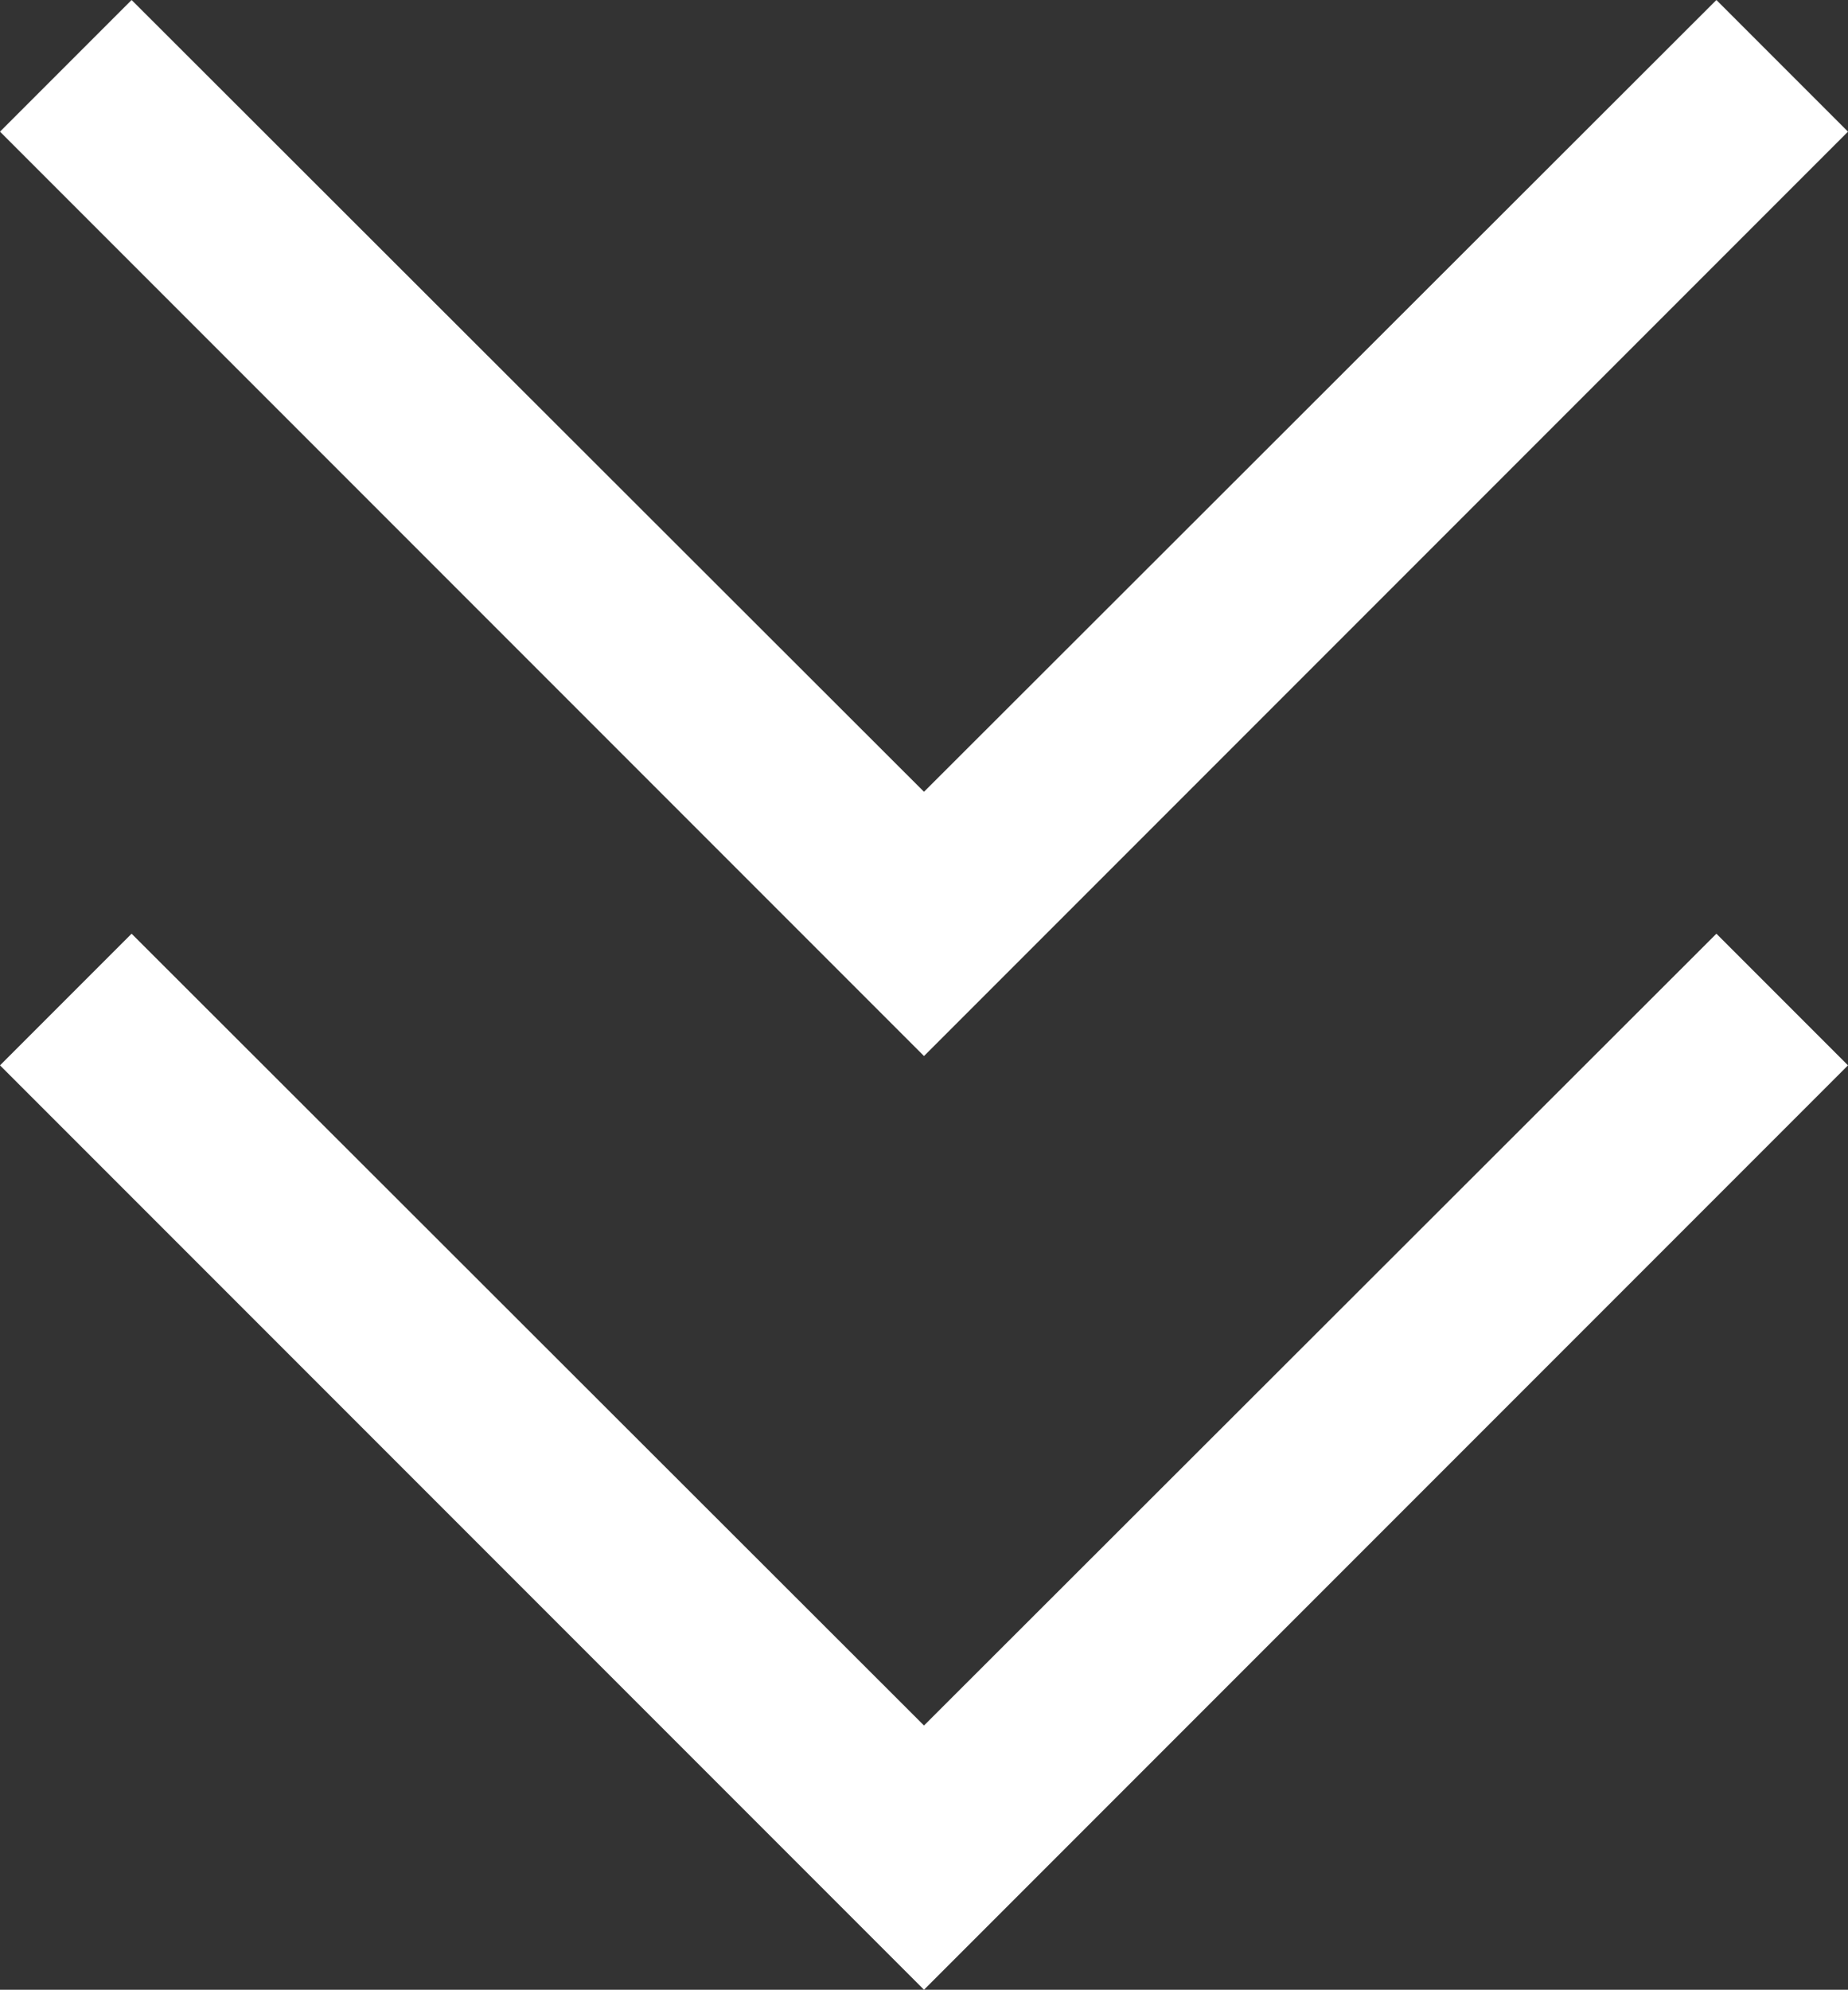
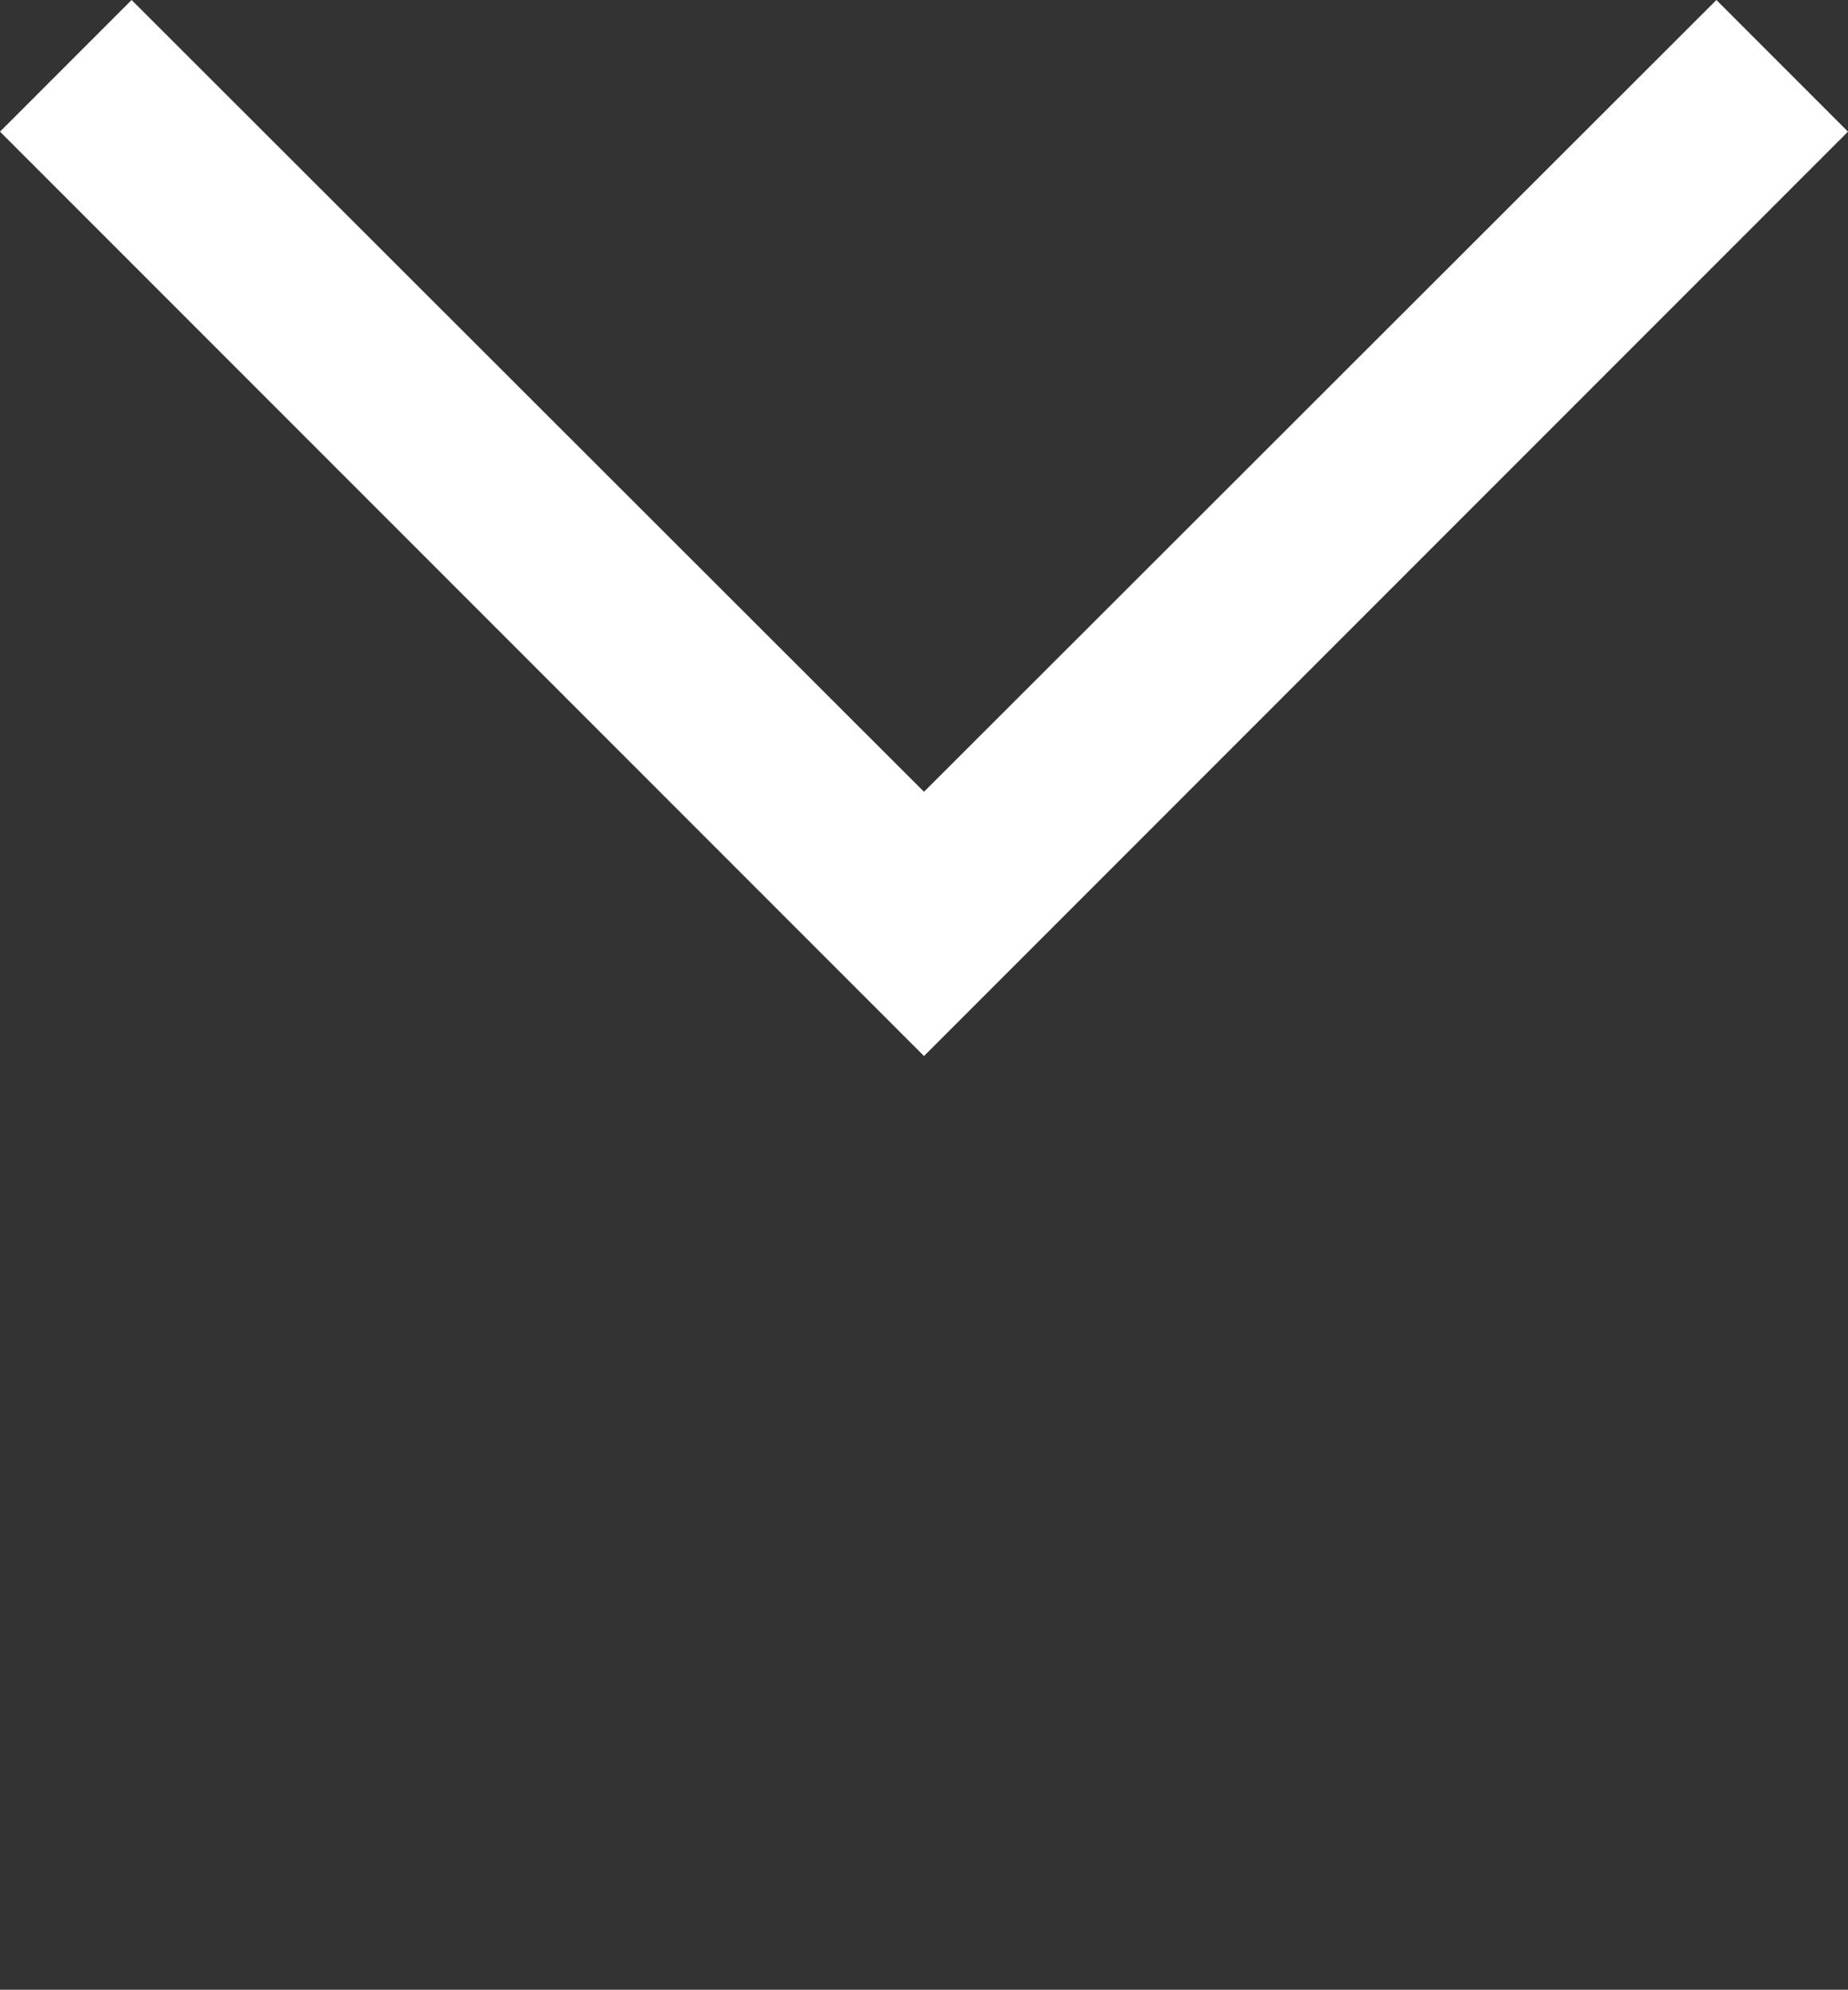
<svg xmlns="http://www.w3.org/2000/svg" id="Layer_1" data-name="Layer 1" viewBox="0 0 19.8 21.31">
  <rect x="0" y="0" width="19.8" height="21.31" fill="#333333" stroke="none" />
  <defs>
    <style>.cls-1{fill:#fff;}</style>
  </defs>
-   <polygon class="cls-1" points="0 11.41 9.9 21.31 9.9 21.31 19.8 11.41 18.39 10 9.9 18.48 1.41 10 0 11.41" />
  <polygon class="cls-1" points="0 1.41 9.9 11.31 9.9 11.31 19.8 1.41 18.39 0 9.9 8.48 1.41 0 0 1.41" />
</svg>